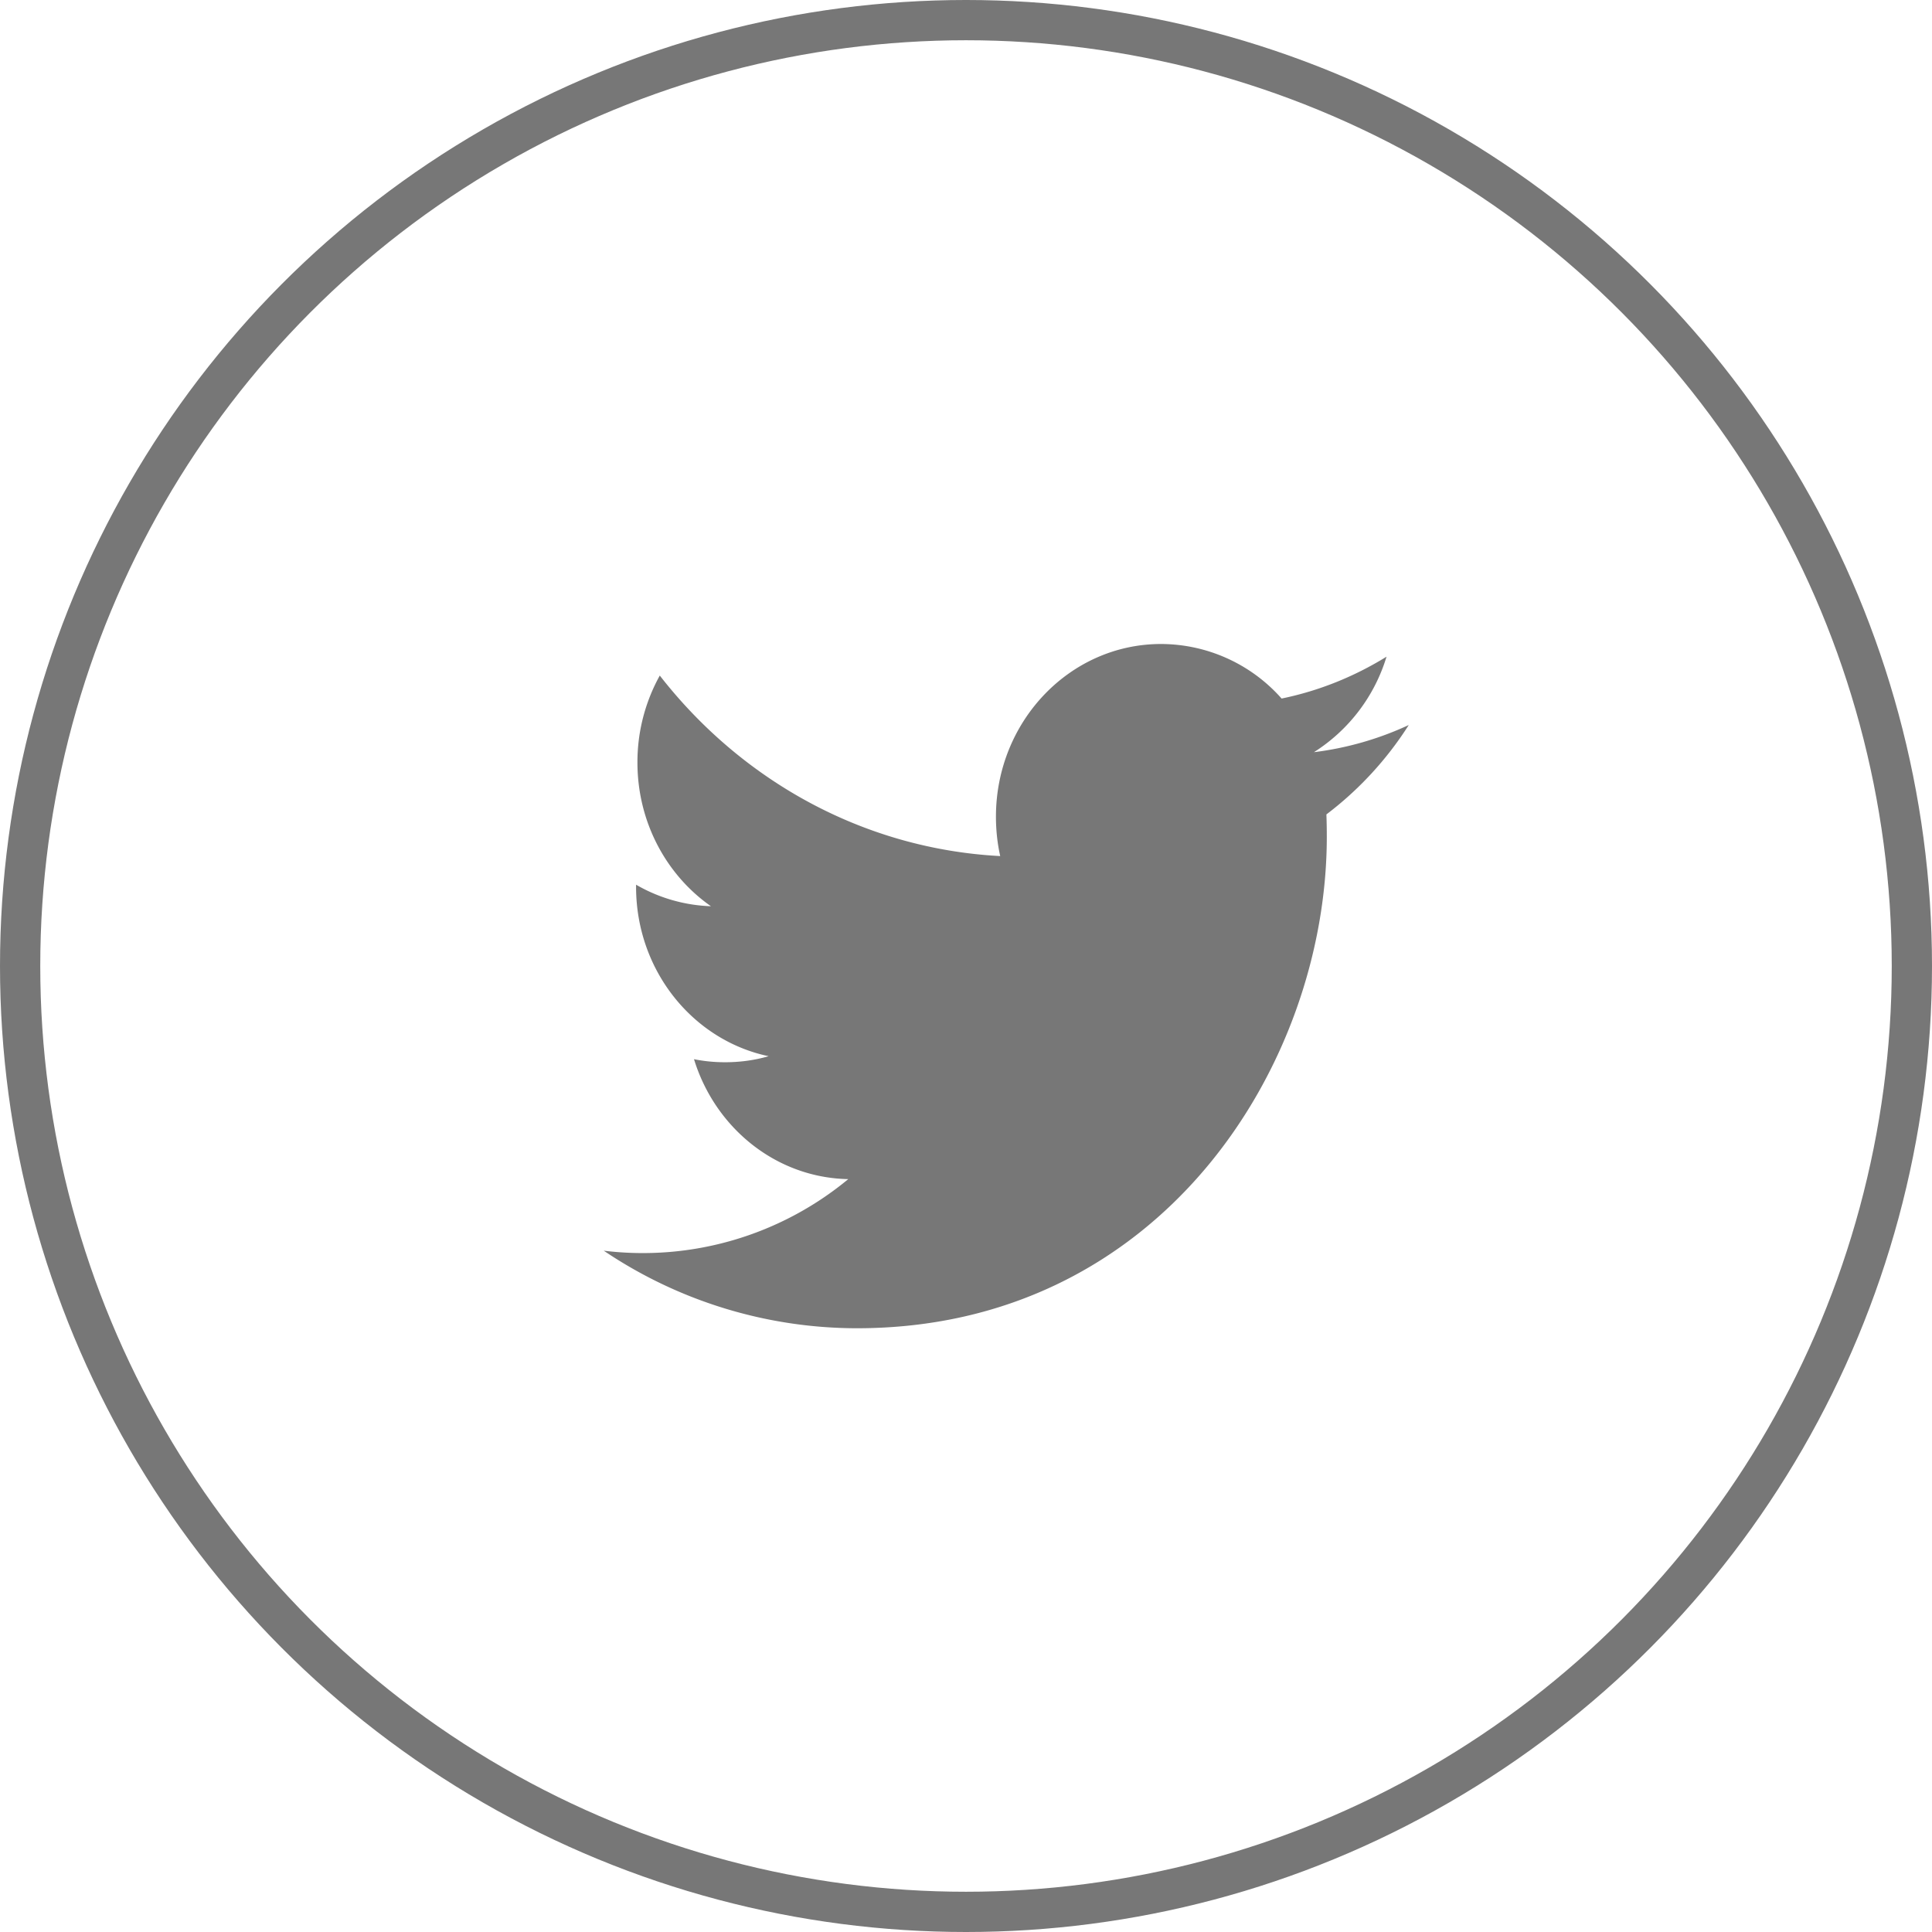
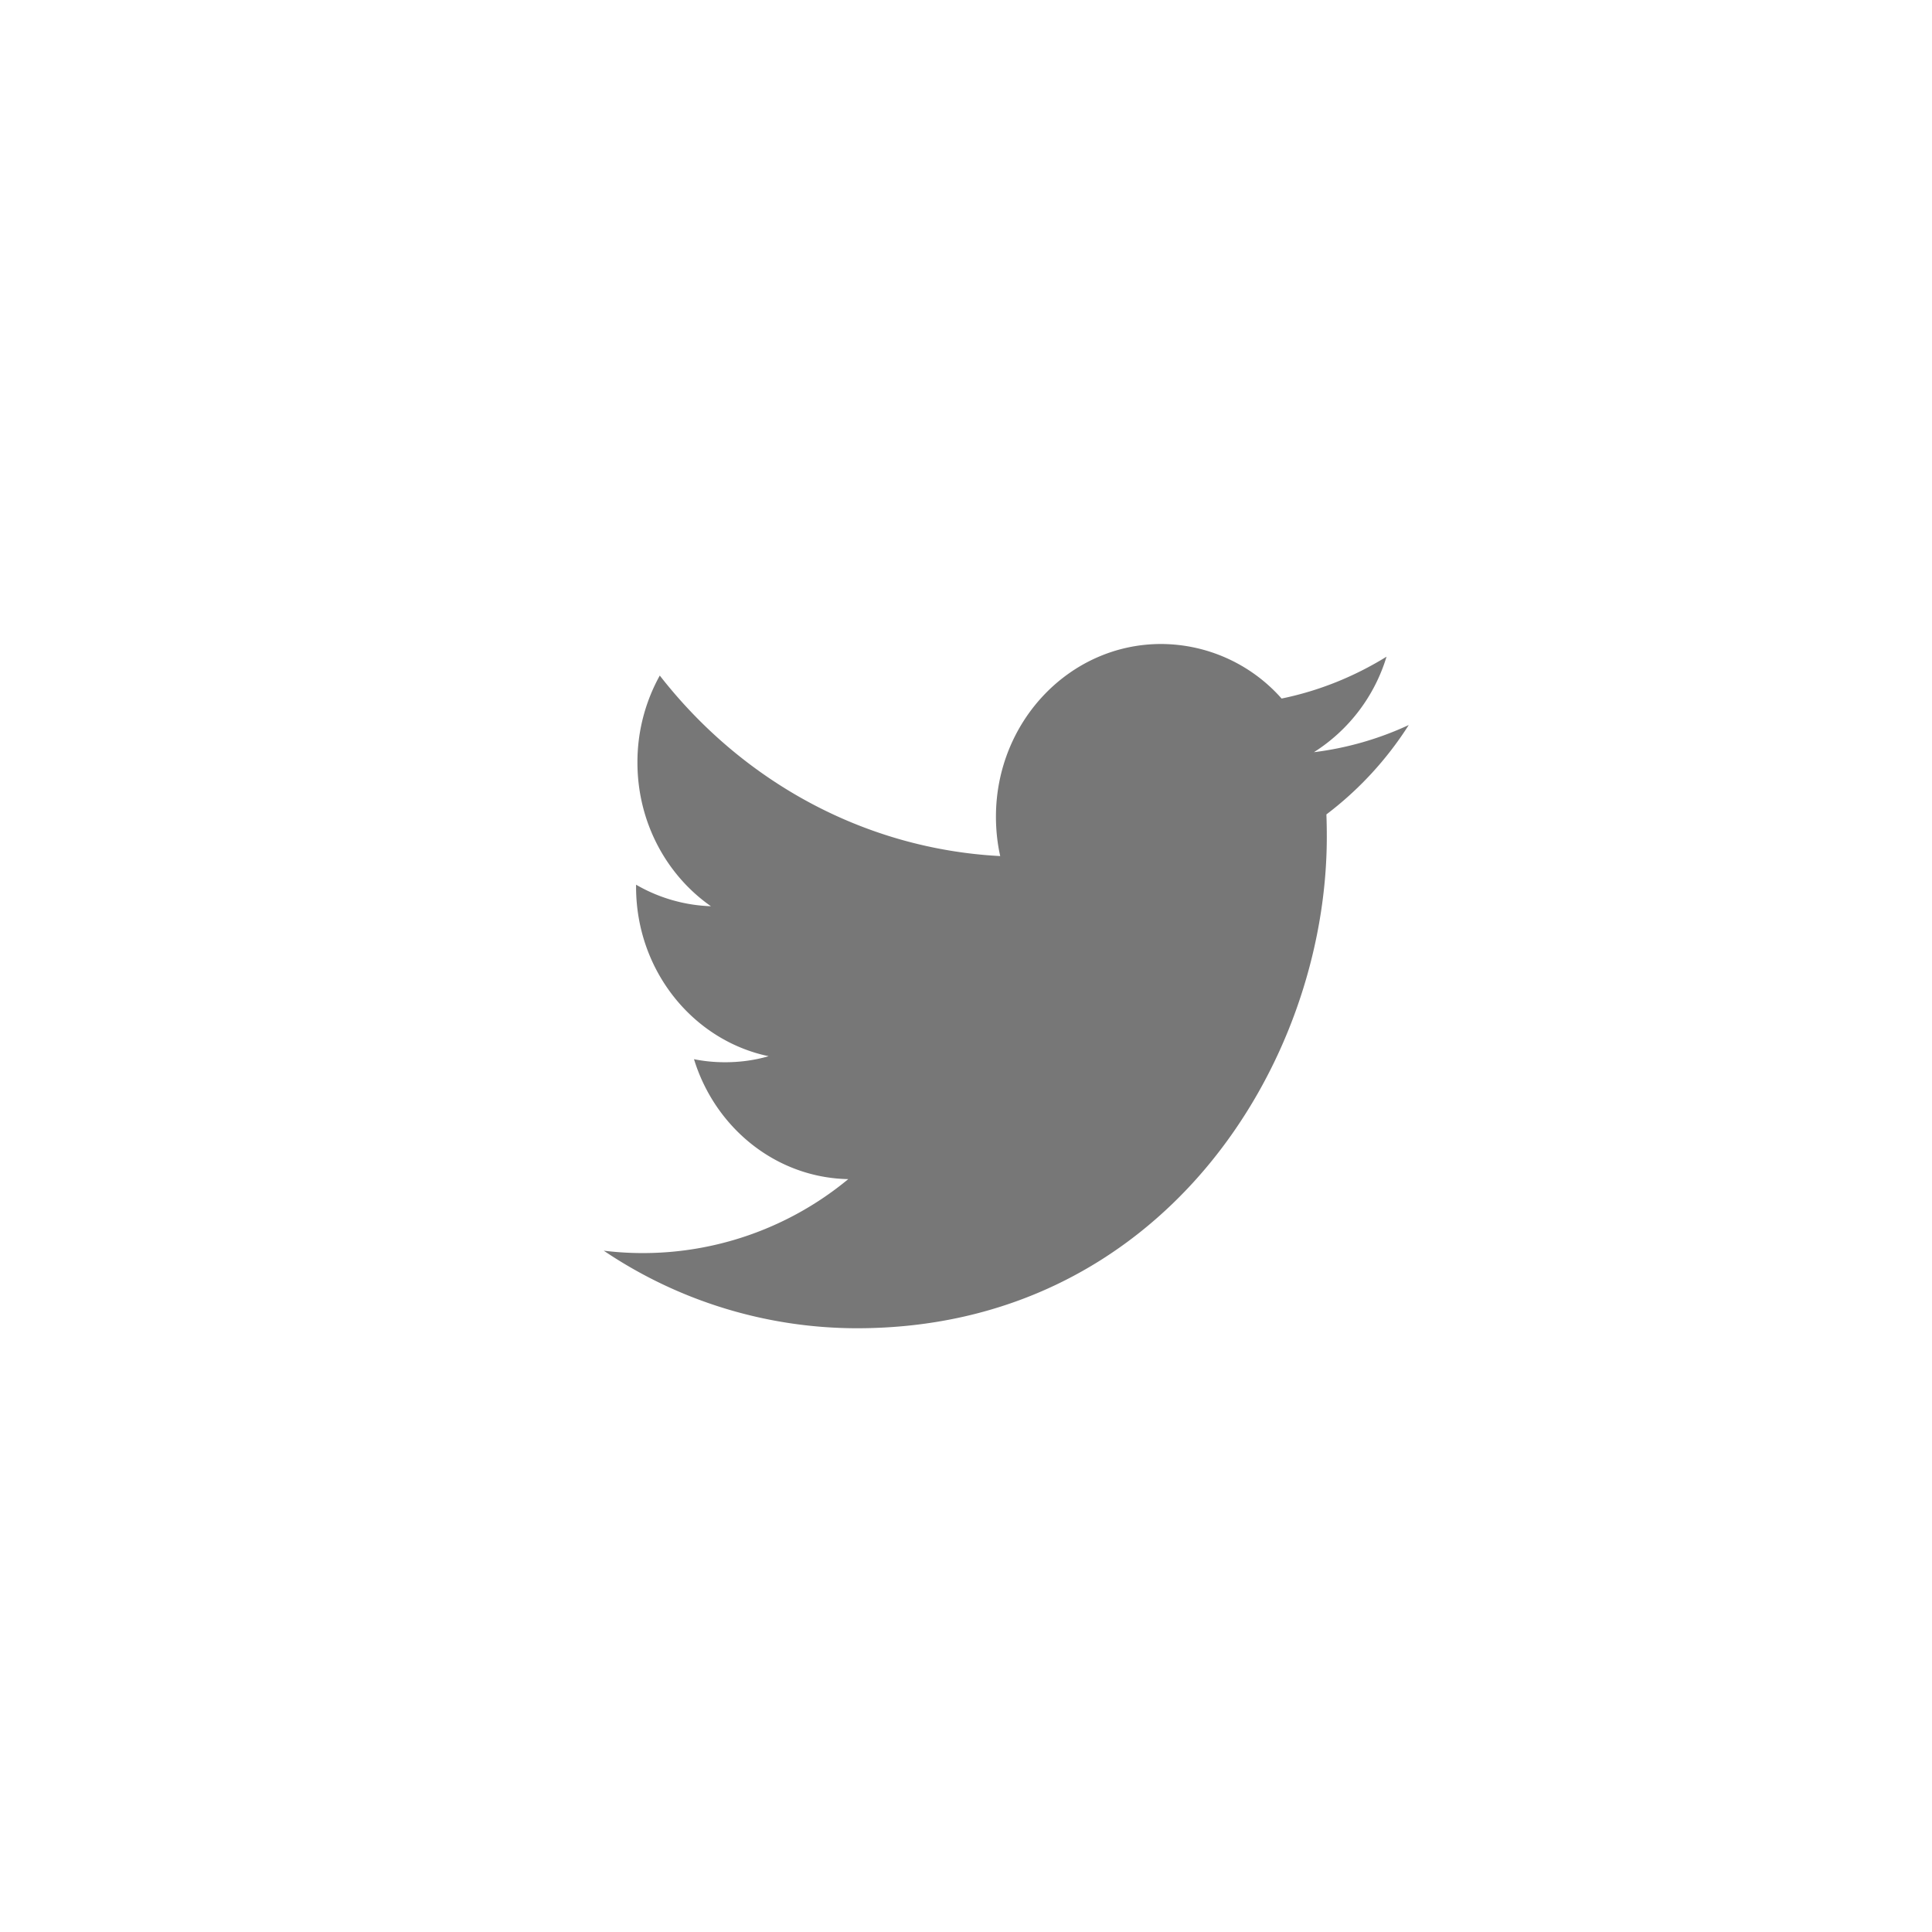
<svg xmlns="http://www.w3.org/2000/svg" width="48" height="48" viewBox="0 0 48 48">
  <g fill="none" fill-rule="evenodd">
-     <circle cx="24" cy="24" r="23.5" stroke="#777" style="mix-blend-mode:multiply" />
    <path fill="#777" d="M34.448 16.315c-.793.49-1.67.848-2.607 1.04A4.01 4.01 0 0 0 28.846 16c-2.264 0-4.102 1.922-4.102 4.291 0 .337.036.664.106.978-3.41-.18-6.433-1.886-8.458-4.485a4.435 4.435 0 0 0-.555 2.16c0 1.487.724 2.802 1.826 3.571a3.97 3.97 0 0 1-1.86-.535v.053c0 2.08 1.414 3.814 3.293 4.208-.344.1-.707.15-1.082.15-.264 0-.522-.025-.772-.076.523 1.705 2.037 2.946 3.833 2.98A8.003 8.003 0 0 1 15 31.073 11.263 11.263 0 0 0 21.29 33c7.548 0 11.674-6.539 11.674-12.21 0-.187-.003-.373-.01-.556A8.52 8.52 0 0 0 35 18.013a7.884 7.884 0 0 1-2.356.675 4.273 4.273 0 0 0 1.804-2.373" />
  </g>
</svg>